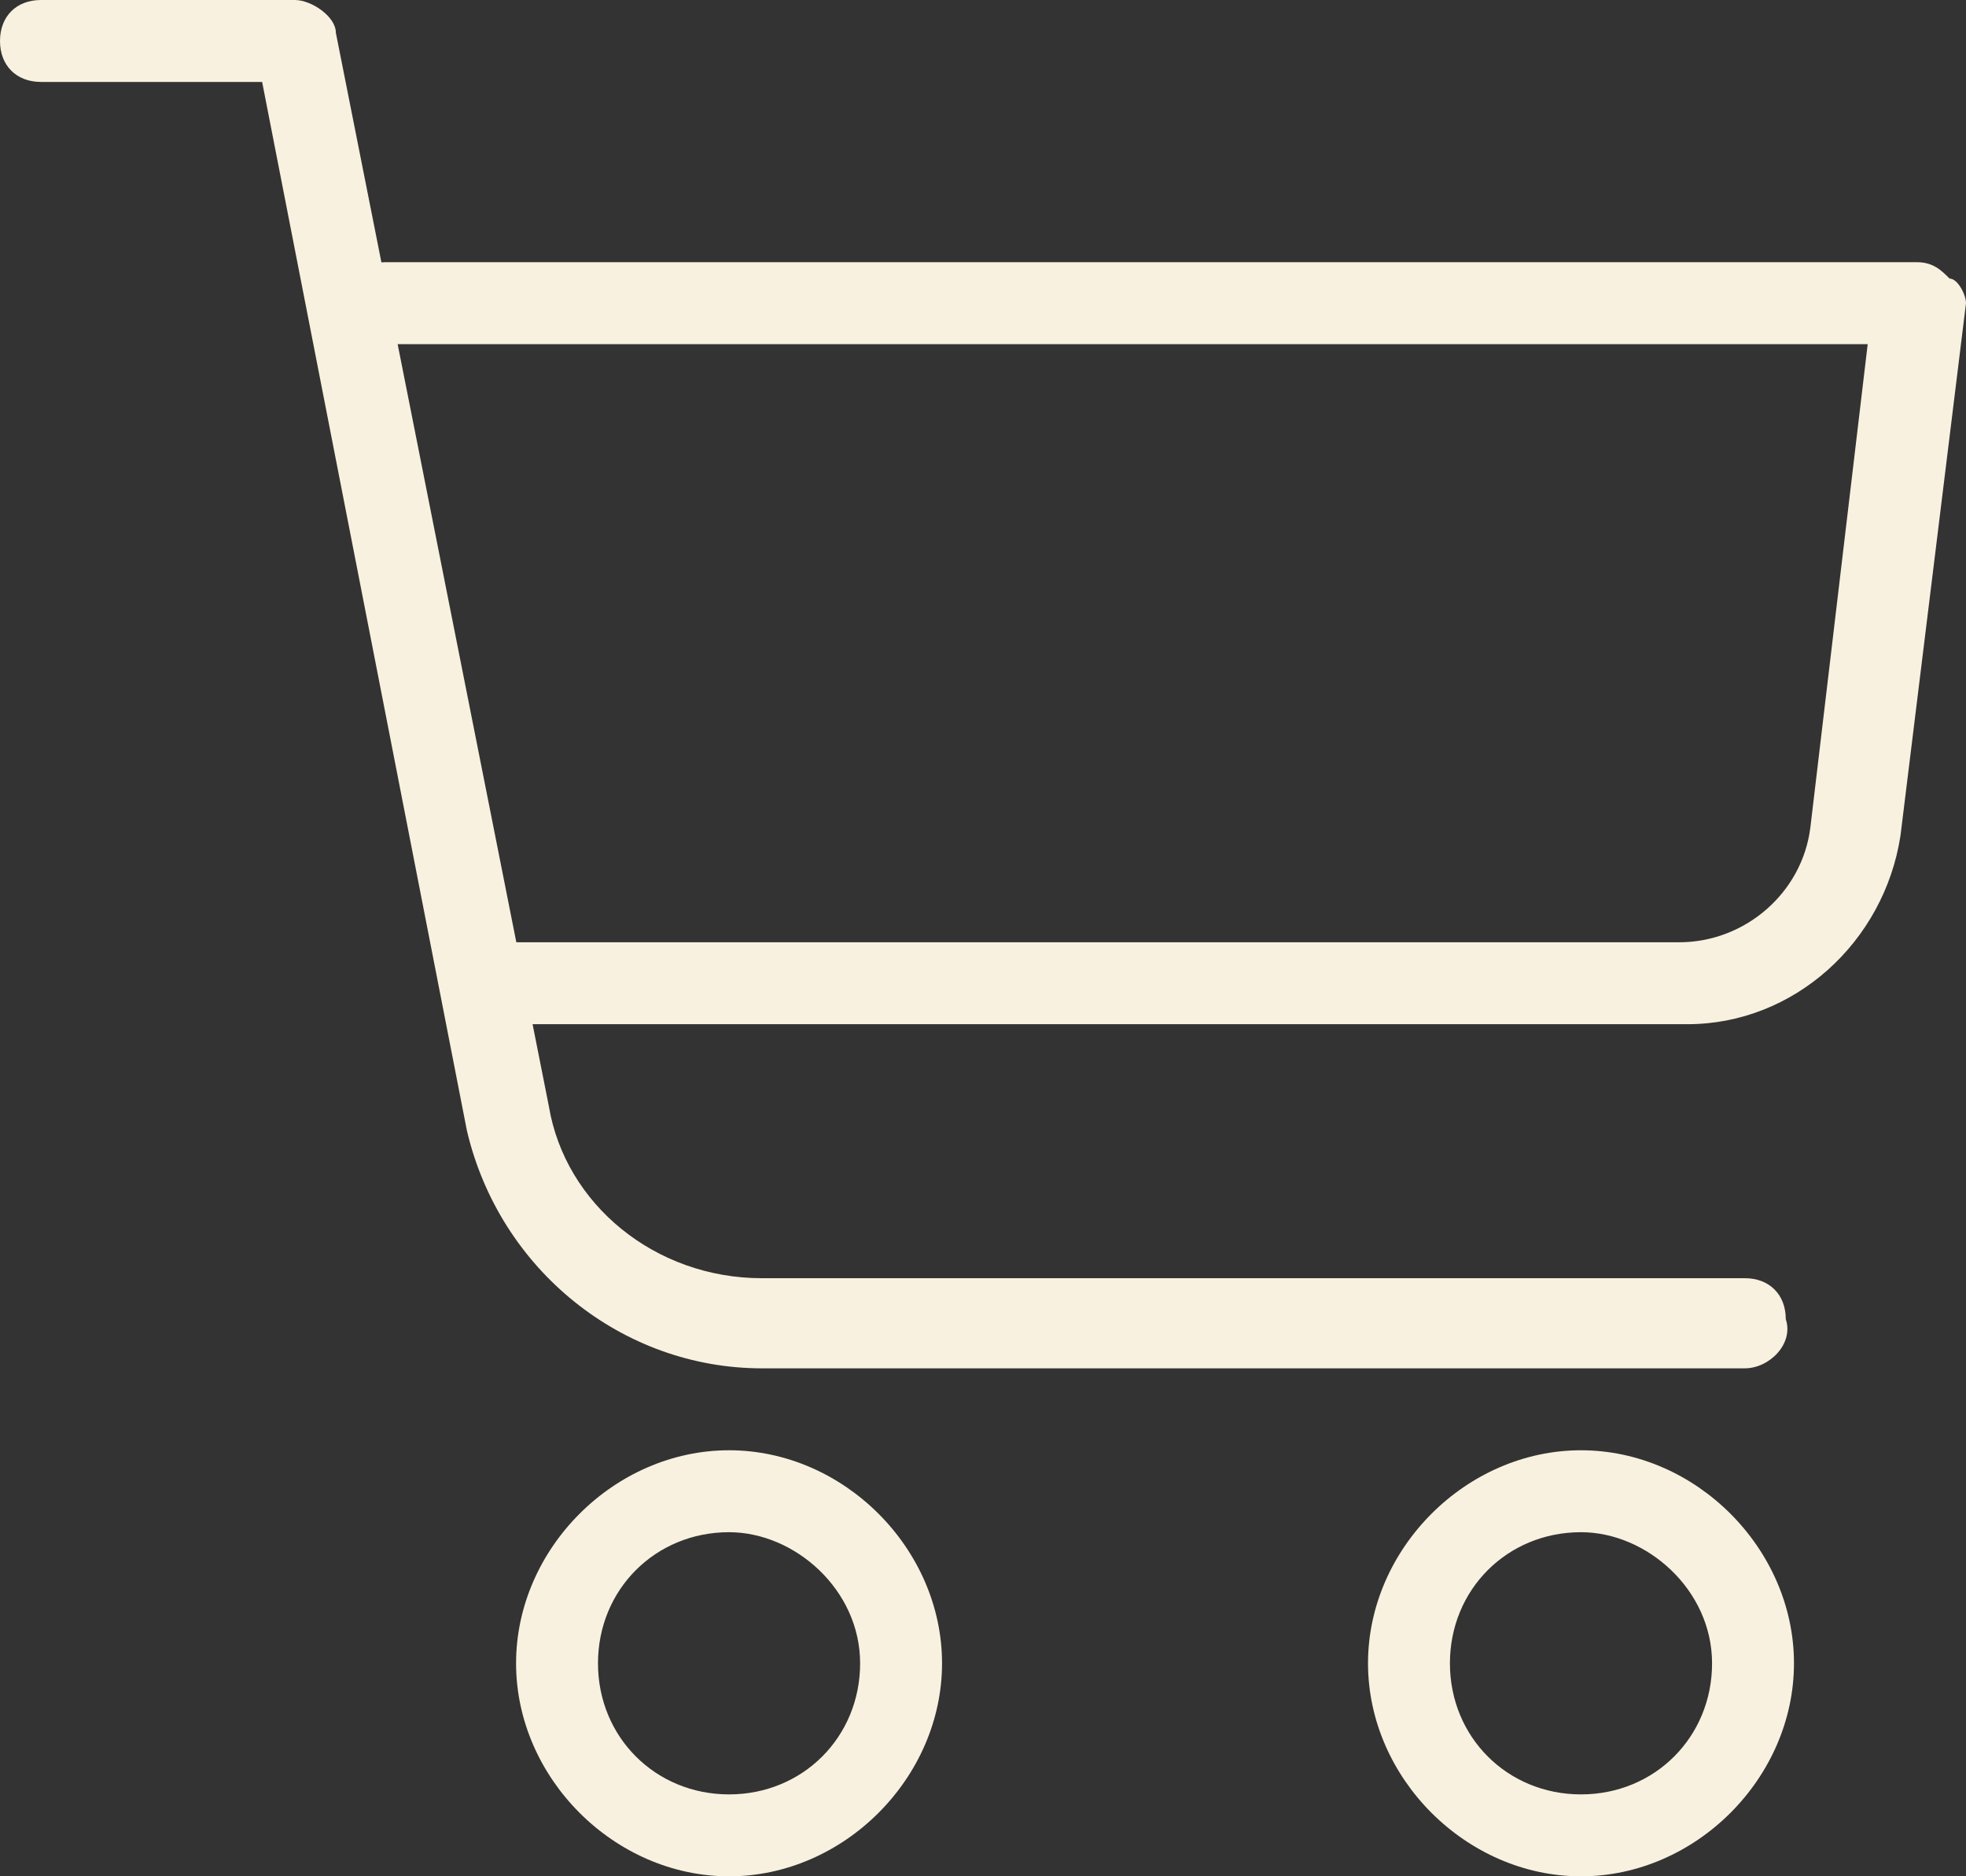
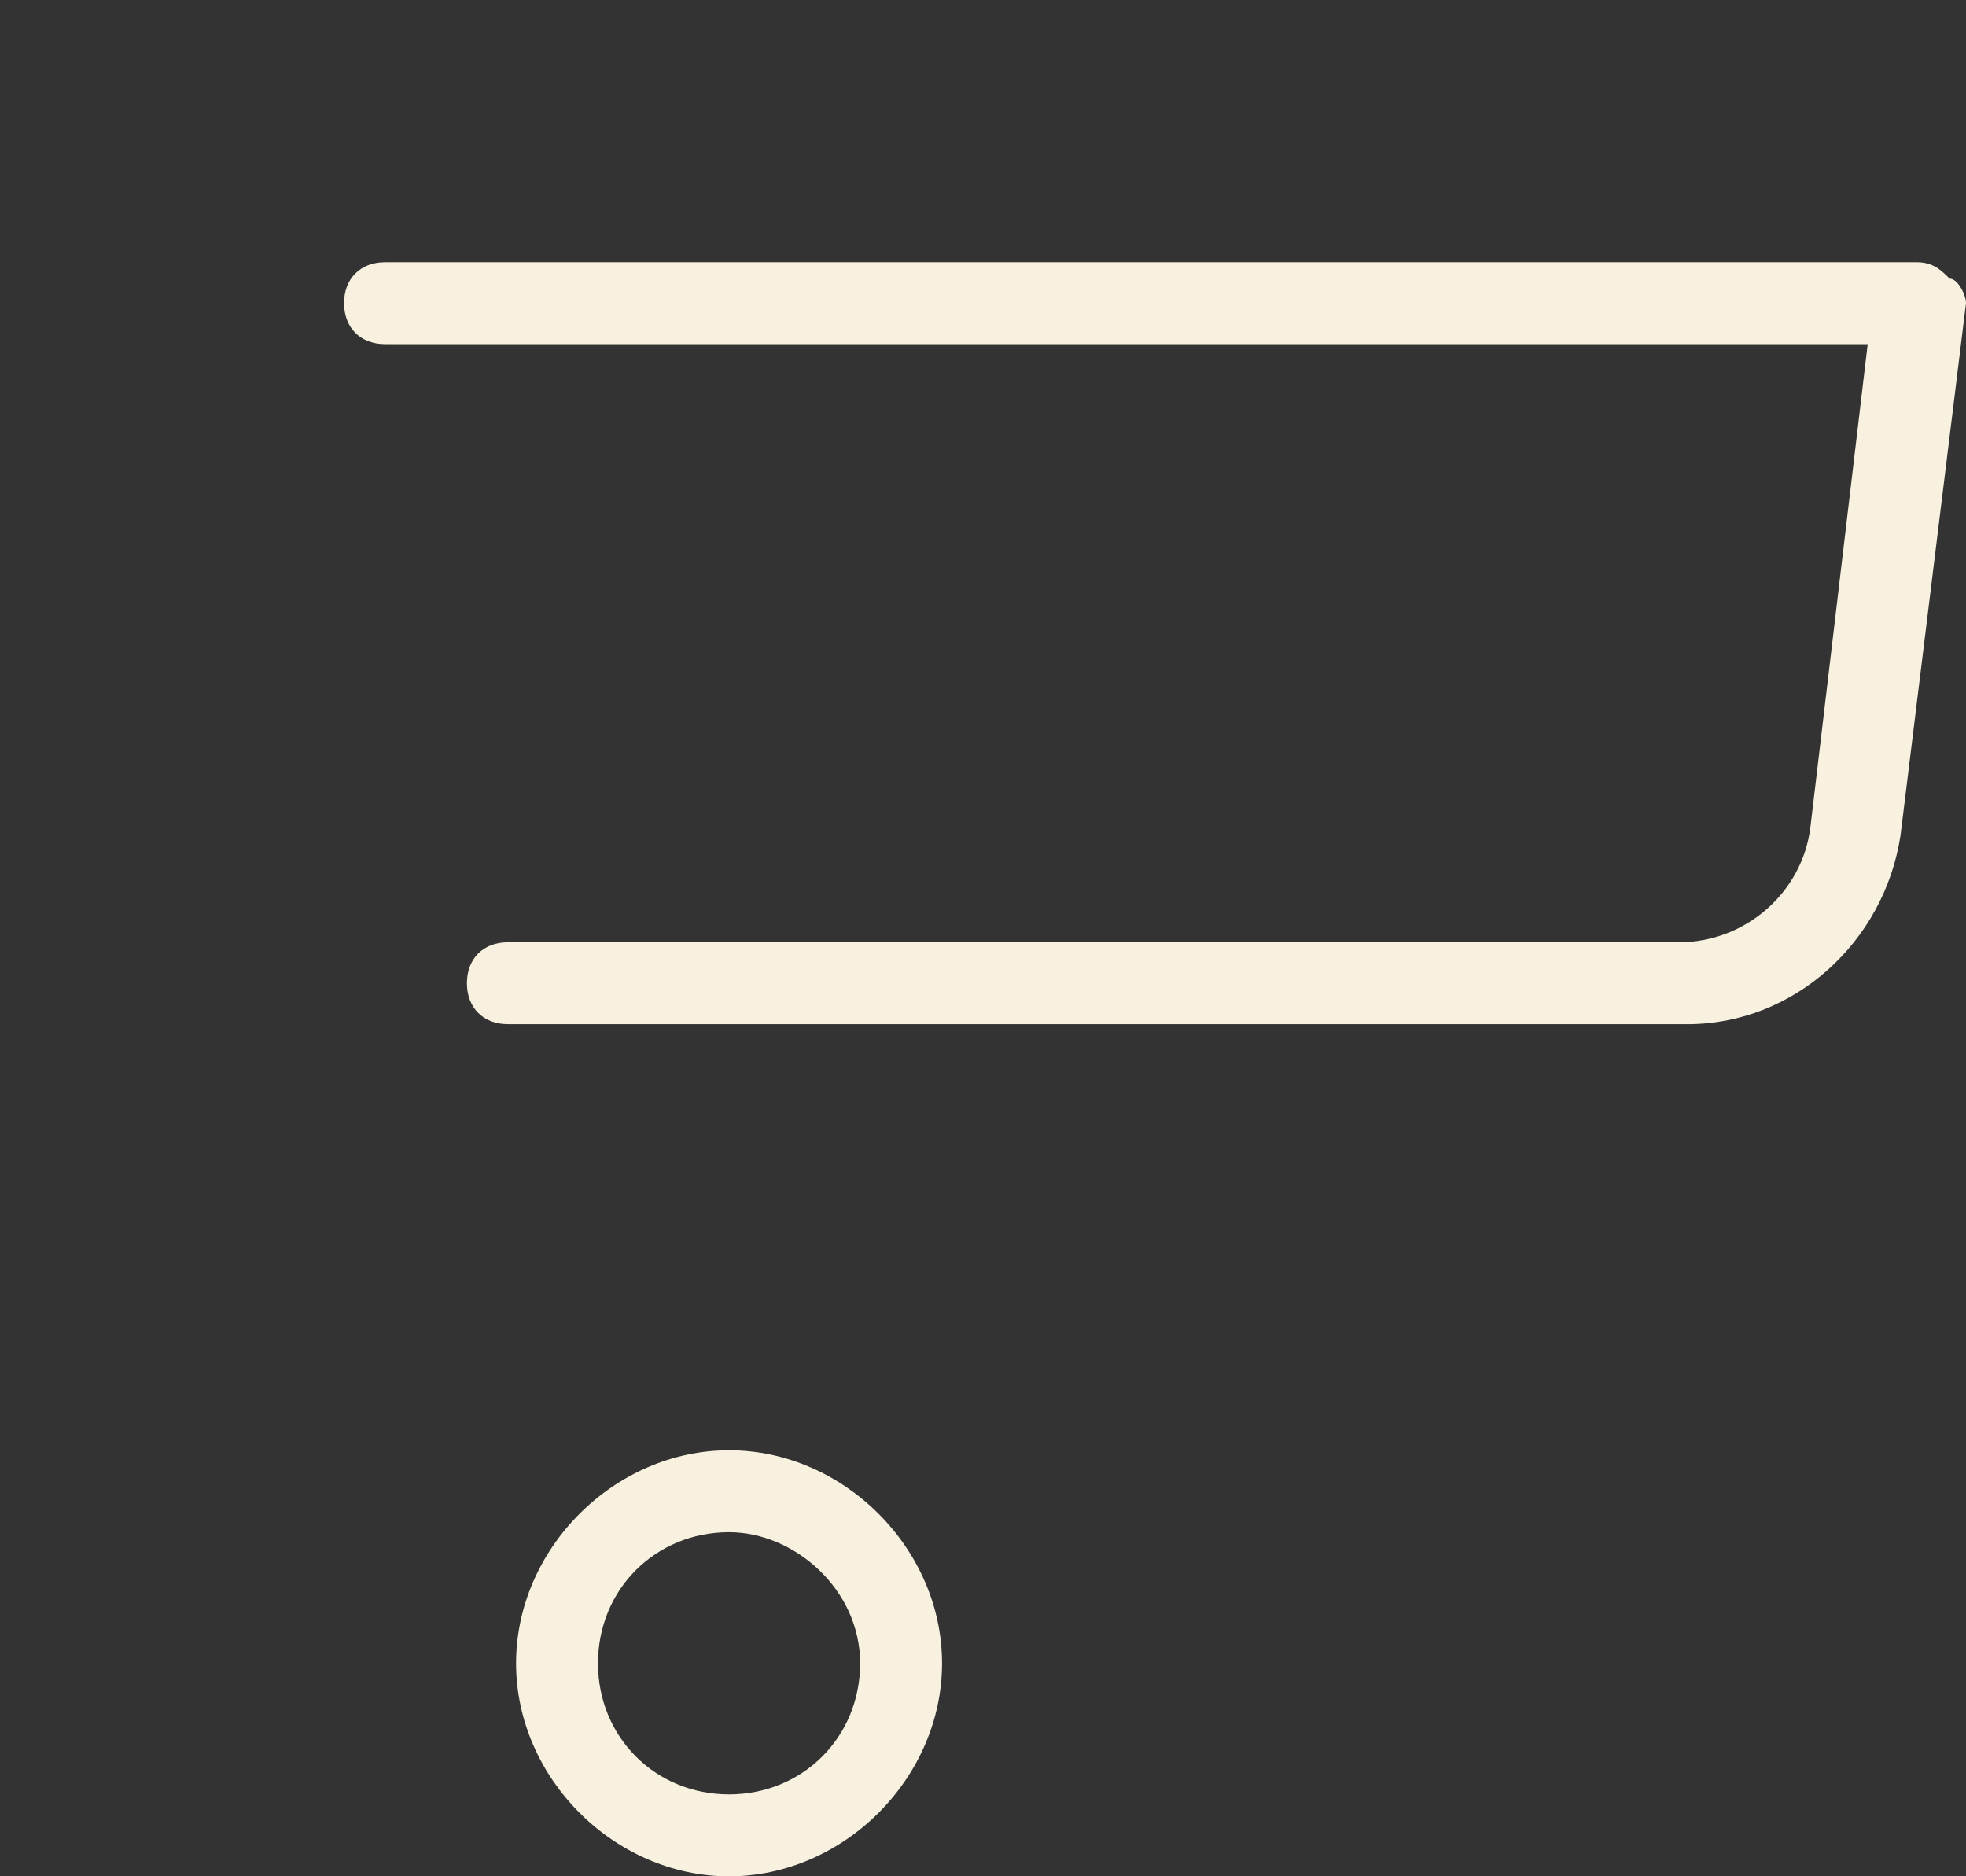
<svg xmlns="http://www.w3.org/2000/svg" version="1.1" id="Layer_1" x="0px" y="0px" viewBox="0 0 24 22.9" enable-background="new 0 0 24 22.9" xml:space="preserve">
  <rect x="0" y="0" width="24" height="22.9" fill="#333333" stroke="none" />
-   <path fill="#F8F1DF" d="M19.3,18.7c-0.9,0-1.6,0.7-1.6,1.6s0.7,1.6,1.6,1.6c0.9,0,1.6-0.7,1.6-1.6S20.1,18.7,19.3,18.7z M19.3,22.9  c-1.4,0-2.6-1.2-2.6-2.6c0-1.4,1.2-2.6,2.6-2.6s2.6,1.2,2.6,2.6C21.9,21.7,20.7,22.9,19.3,22.9z" />
  <path fill="#F8F1DF" d="M8.9,18.7c-0.9,0-1.6,0.7-1.6,1.6s0.7,1.6,1.6,1.6s1.6-0.7,1.6-1.6S9.7,18.7,8.9,18.7z M8.9,22.9  c-1.4,0-2.6-1.2-2.6-2.6c0-1.4,1.2-2.6,2.6-2.6s2.6,1.2,2.6,2.6C11.5,21.7,10.3,22.9,8.9,22.9z" />
-   <path fill="#F8F1DF" d="M21.3,16.7h-12c-1.7,0-3.2-1.2-3.6-2.9L3.2,1H0.5C0.2,1,0,0.8,0,0.5S0.2,0,0.5,0h3.1c0.2,0,0.5,0.2,0.5,0.4  l2.6,13.1c0.2,1.2,1.3,2.1,2.6,2.1h12c0.3,0,0.5,0.2,0.5,0.5C21.9,16.4,21.6,16.7,21.3,16.7z" />
  <path fill="#F8F1DF" d="M20.6,12.5H6.2c-0.3,0-0.5-0.2-0.5-0.5s0.2-0.5,0.5-0.5h14.3c0.8,0,1.5-0.6,1.6-1.4l0.7-5.9H4.7  c-0.3,0-0.5-0.2-0.5-0.5s0.2-0.5,0.5-0.5h18.7c0.2,0,0.3,0.1,0.4,0.2C23.9,3.4,24,3.6,24,3.7l-0.8,6.5C23,11.5,21.9,12.5,20.6,12.5z  " />
</svg>